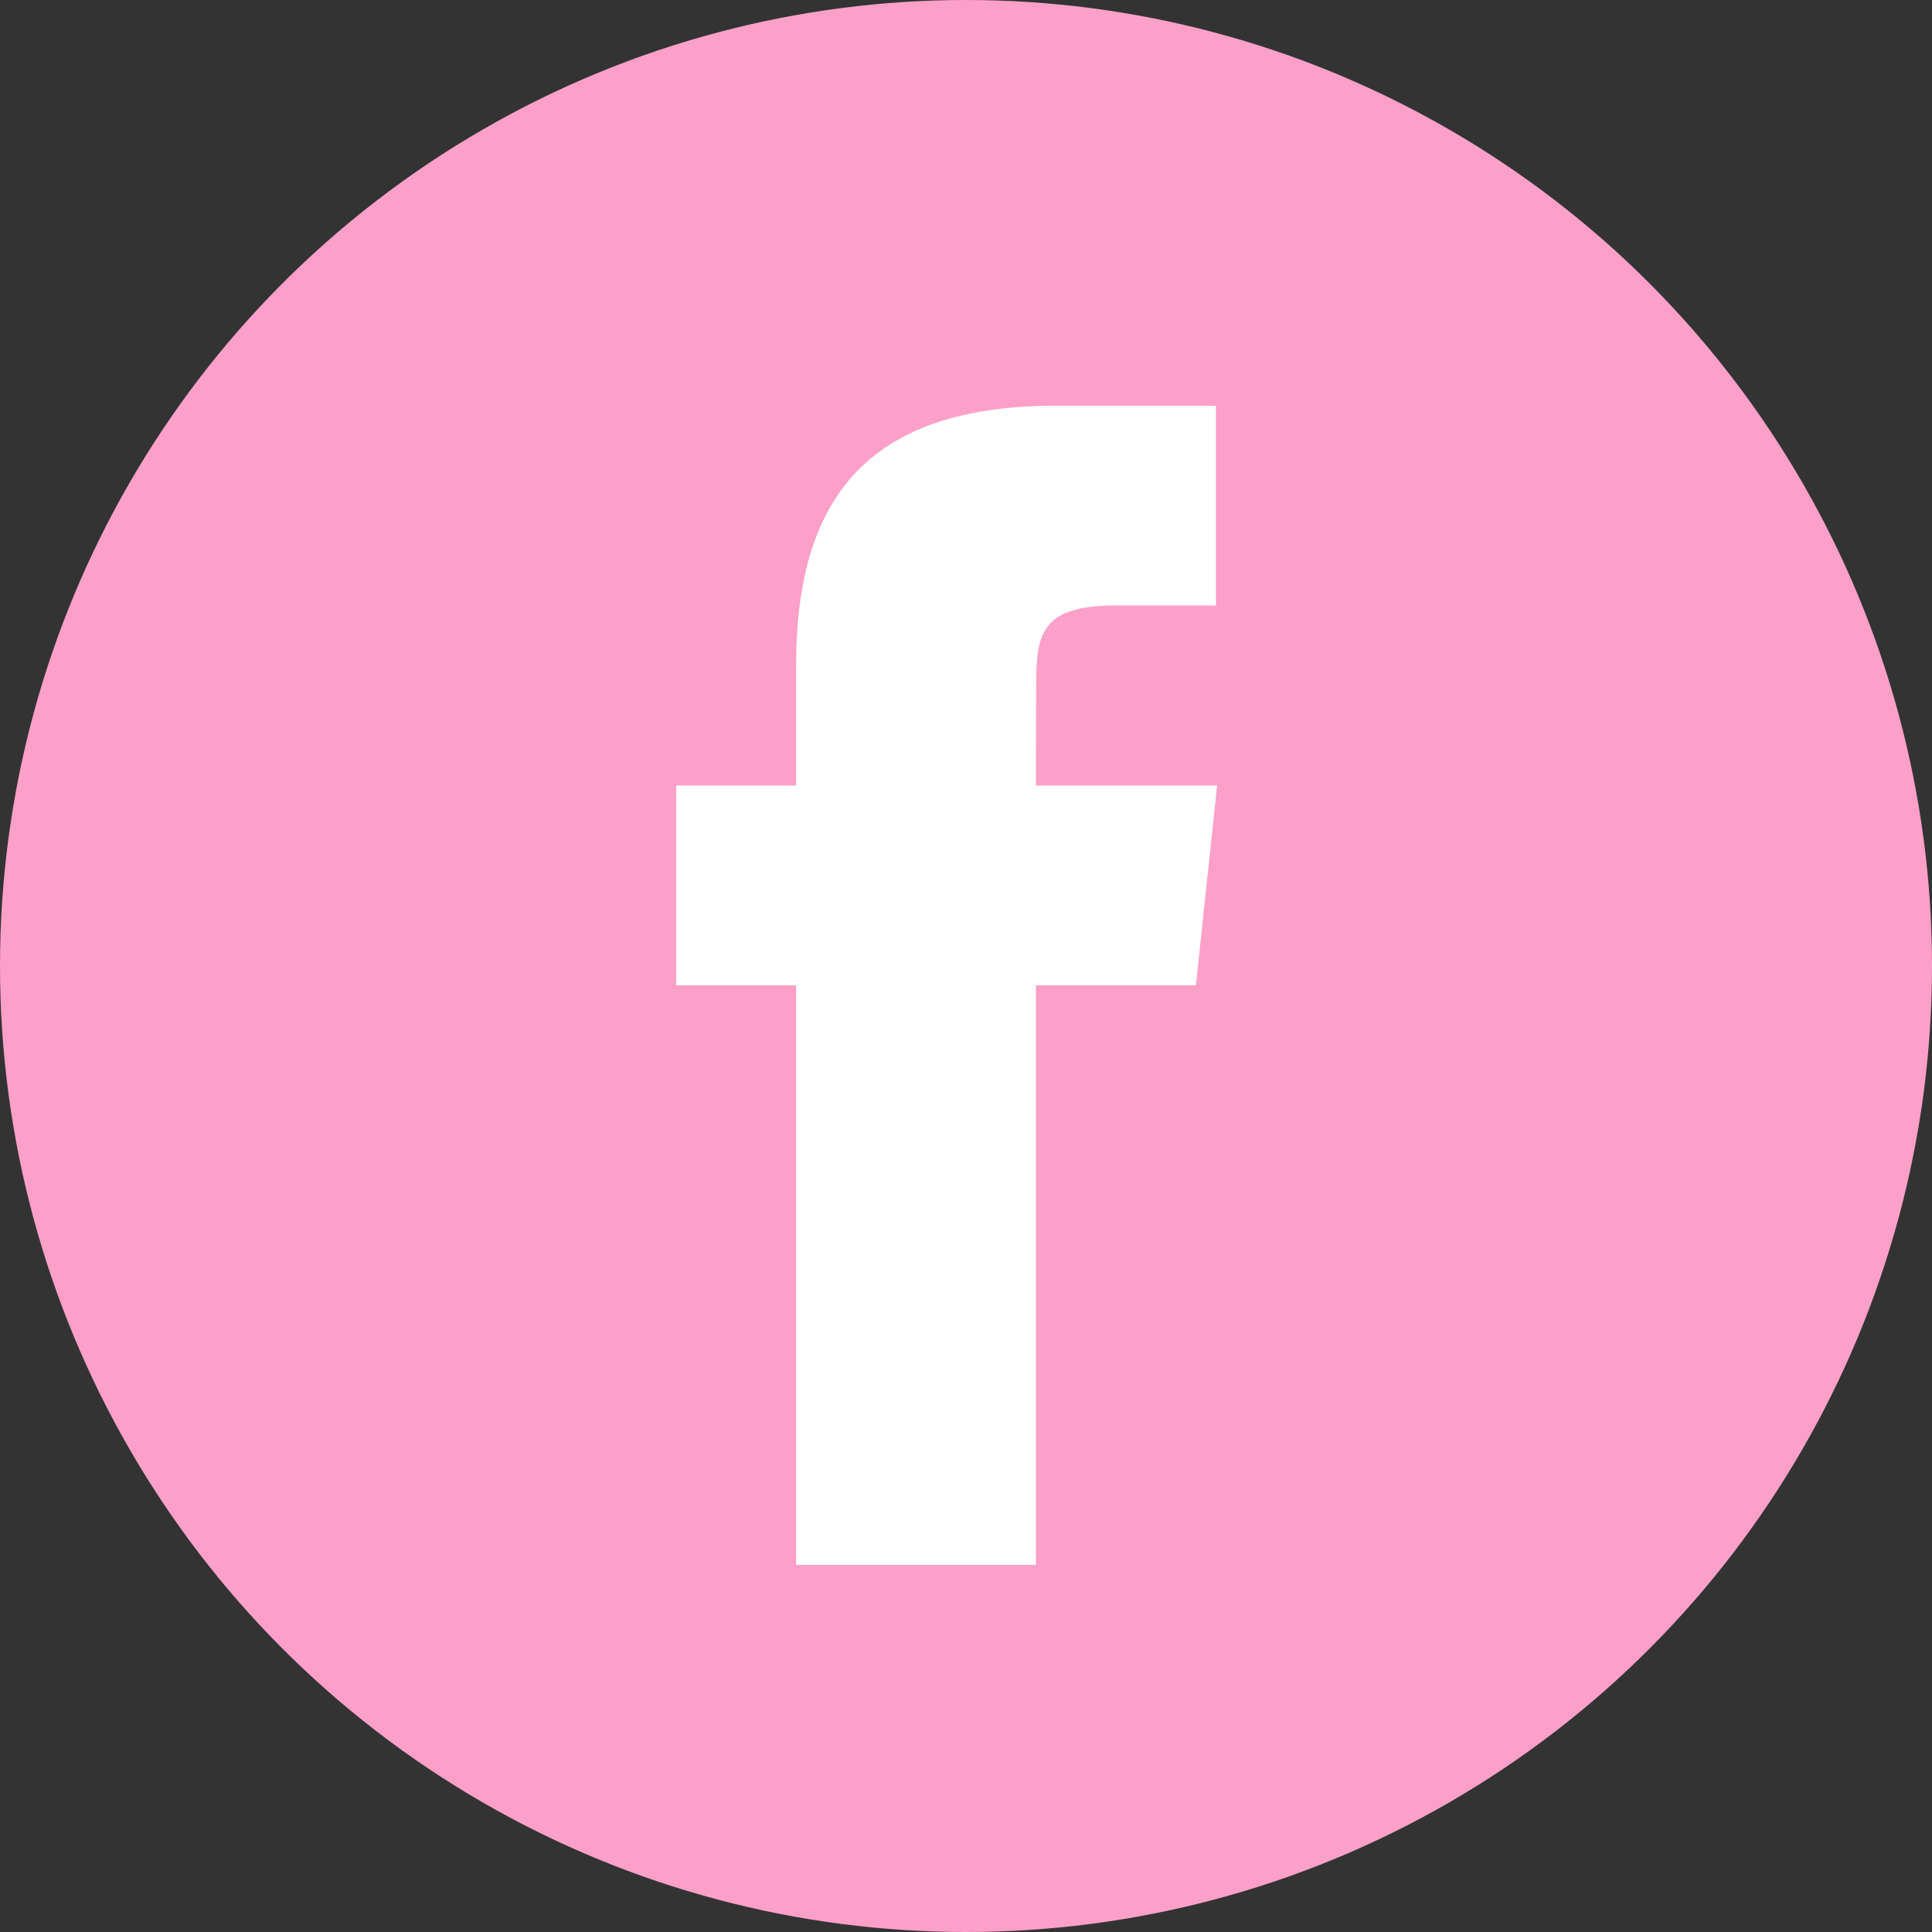
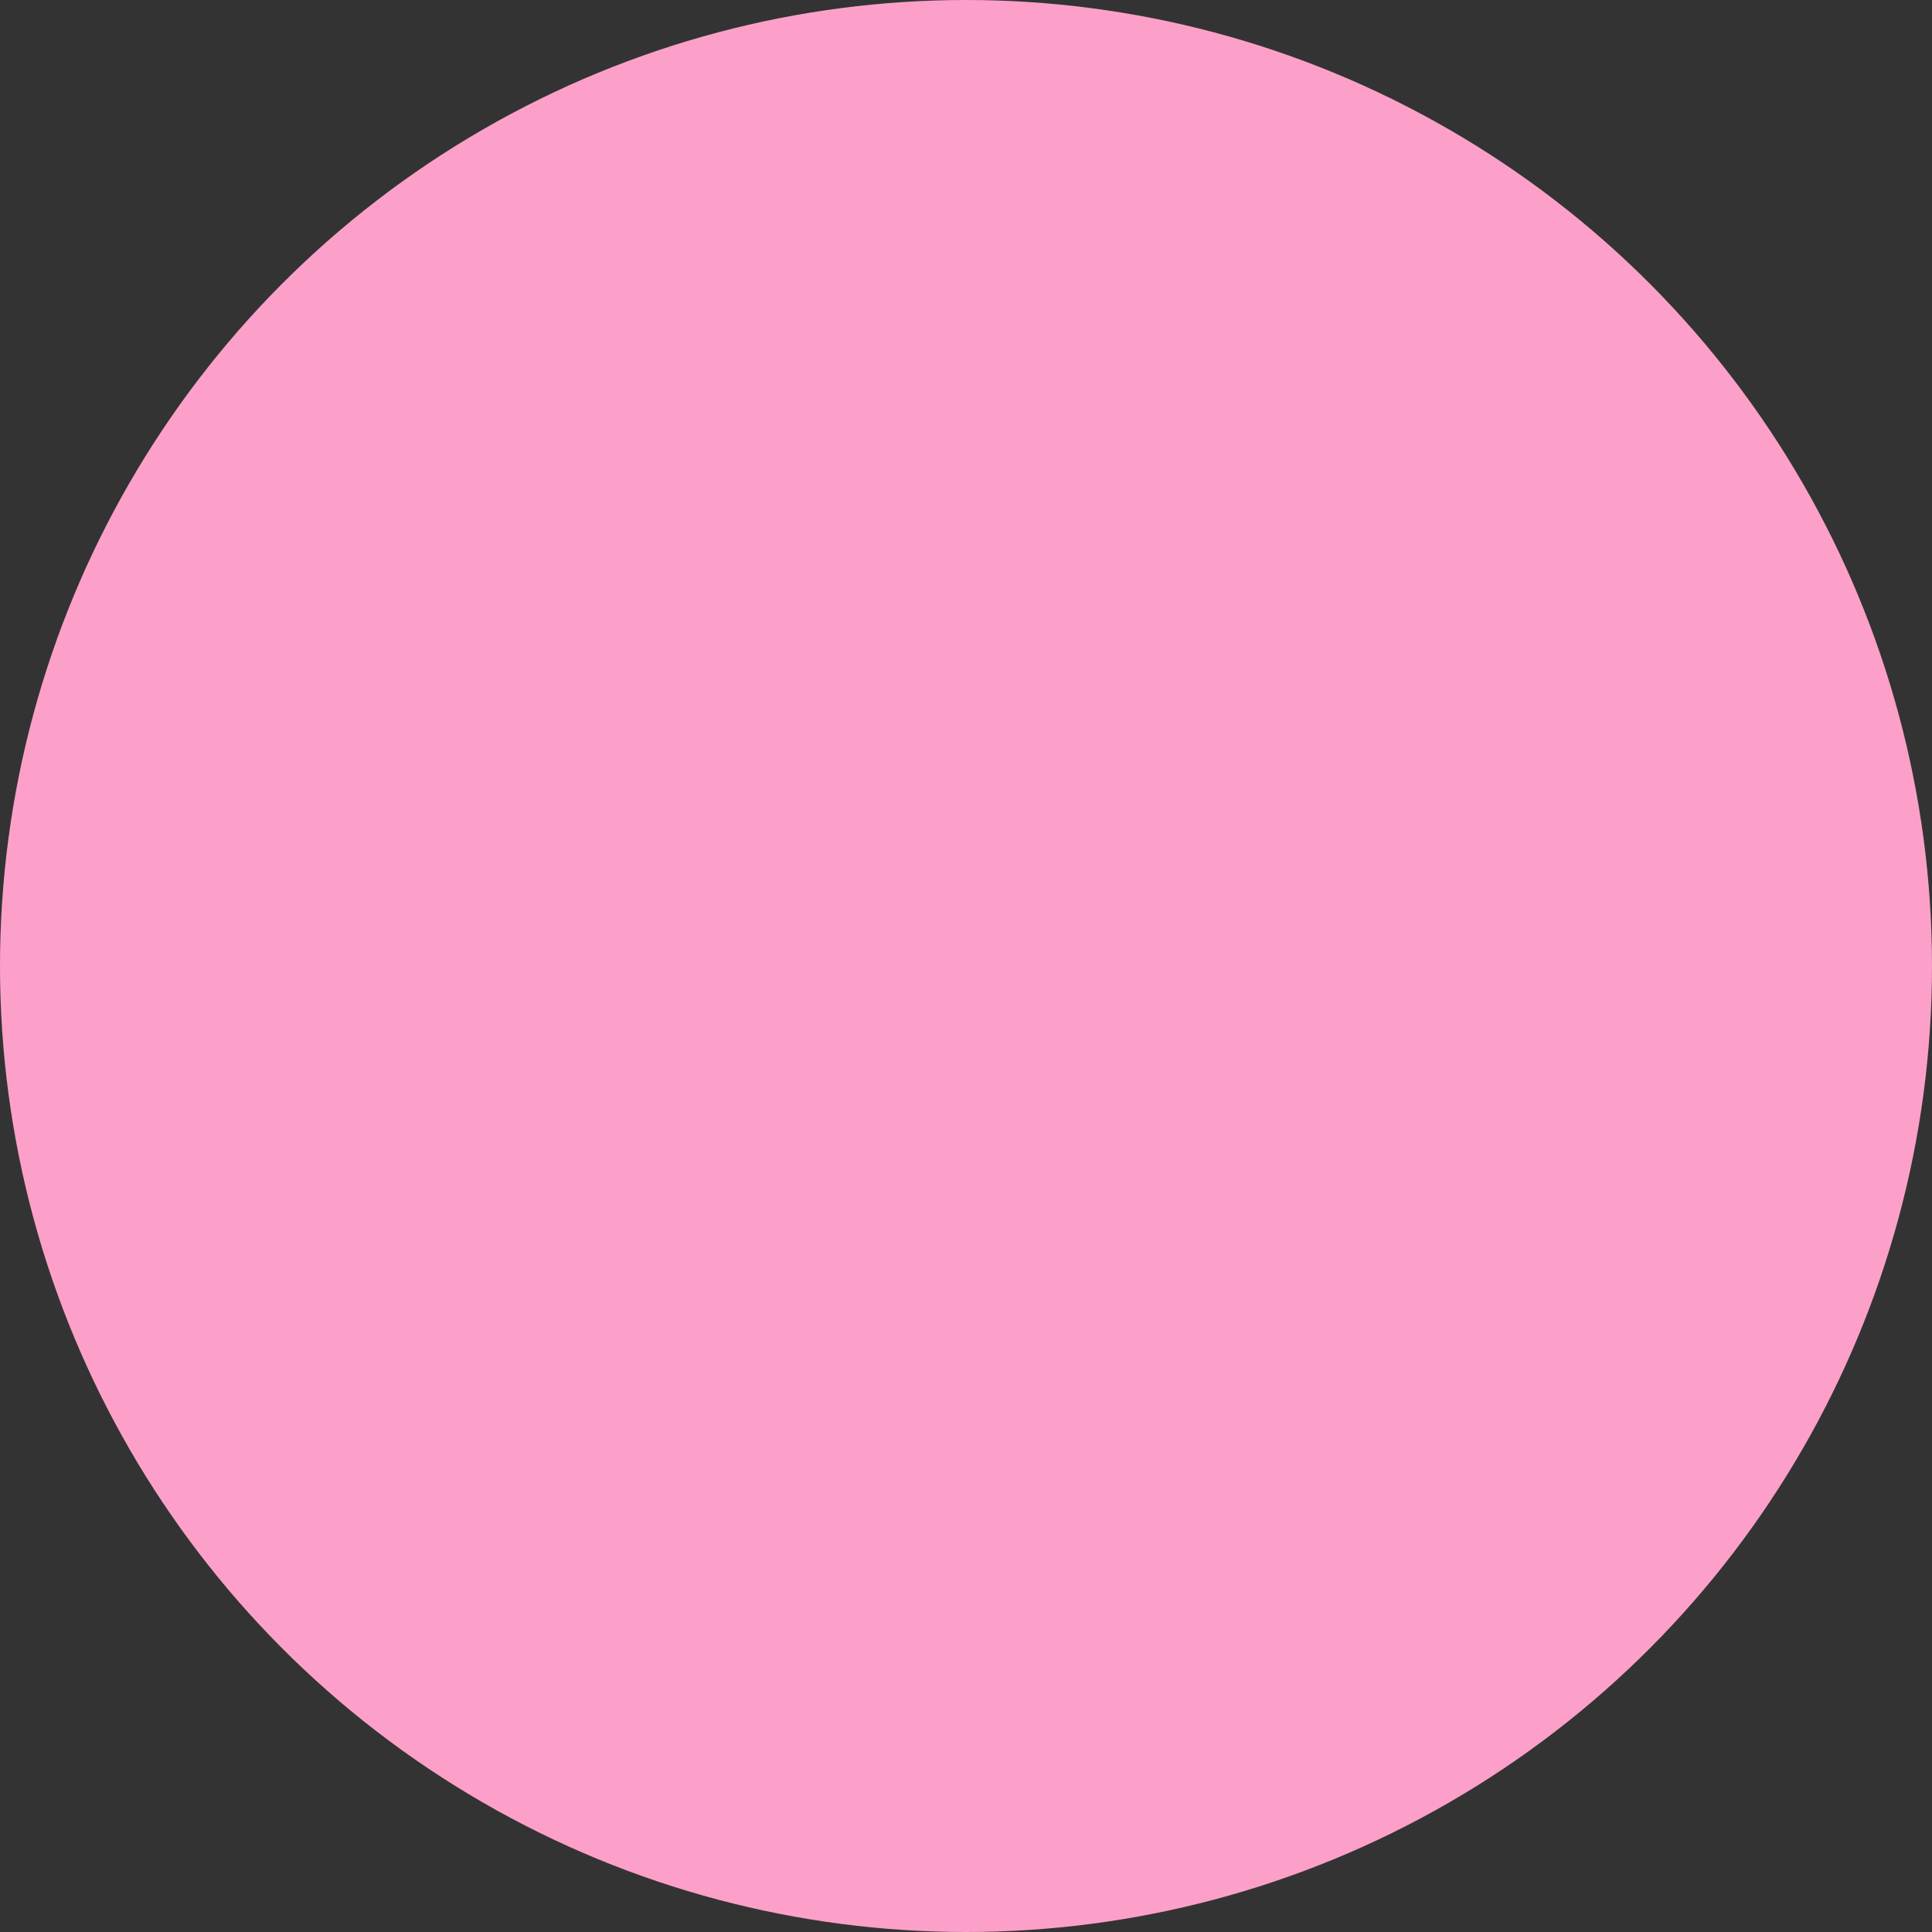
<svg xmlns="http://www.w3.org/2000/svg" version="1.1" id="Capa_1" x="0px" y="0px" width="100px" height="100px" viewBox="0 0 100 100" enable-background="new 0 0 100 100" xml:space="preserve">
  <rect x="0" y="0" width="100" height="100" fill="#333333" stroke="none" />
  <g>
    <circle fill="#FCA0C9" cx="50" cy="50" r="50" />
-     <path fill="#FFFFFF" d="M53.616,81h-12.41V50.999h-6.204V40.658h6.204v-6.207C41.206,26.017,44.707,21,54.655,21h8.283v10.341   h-5.175c-3.875,0-4.131,1.446-4.131,4.142l-0.017,5.175h9.382L61.9,50.999h-8.284V81z" />
  </g>
</svg>